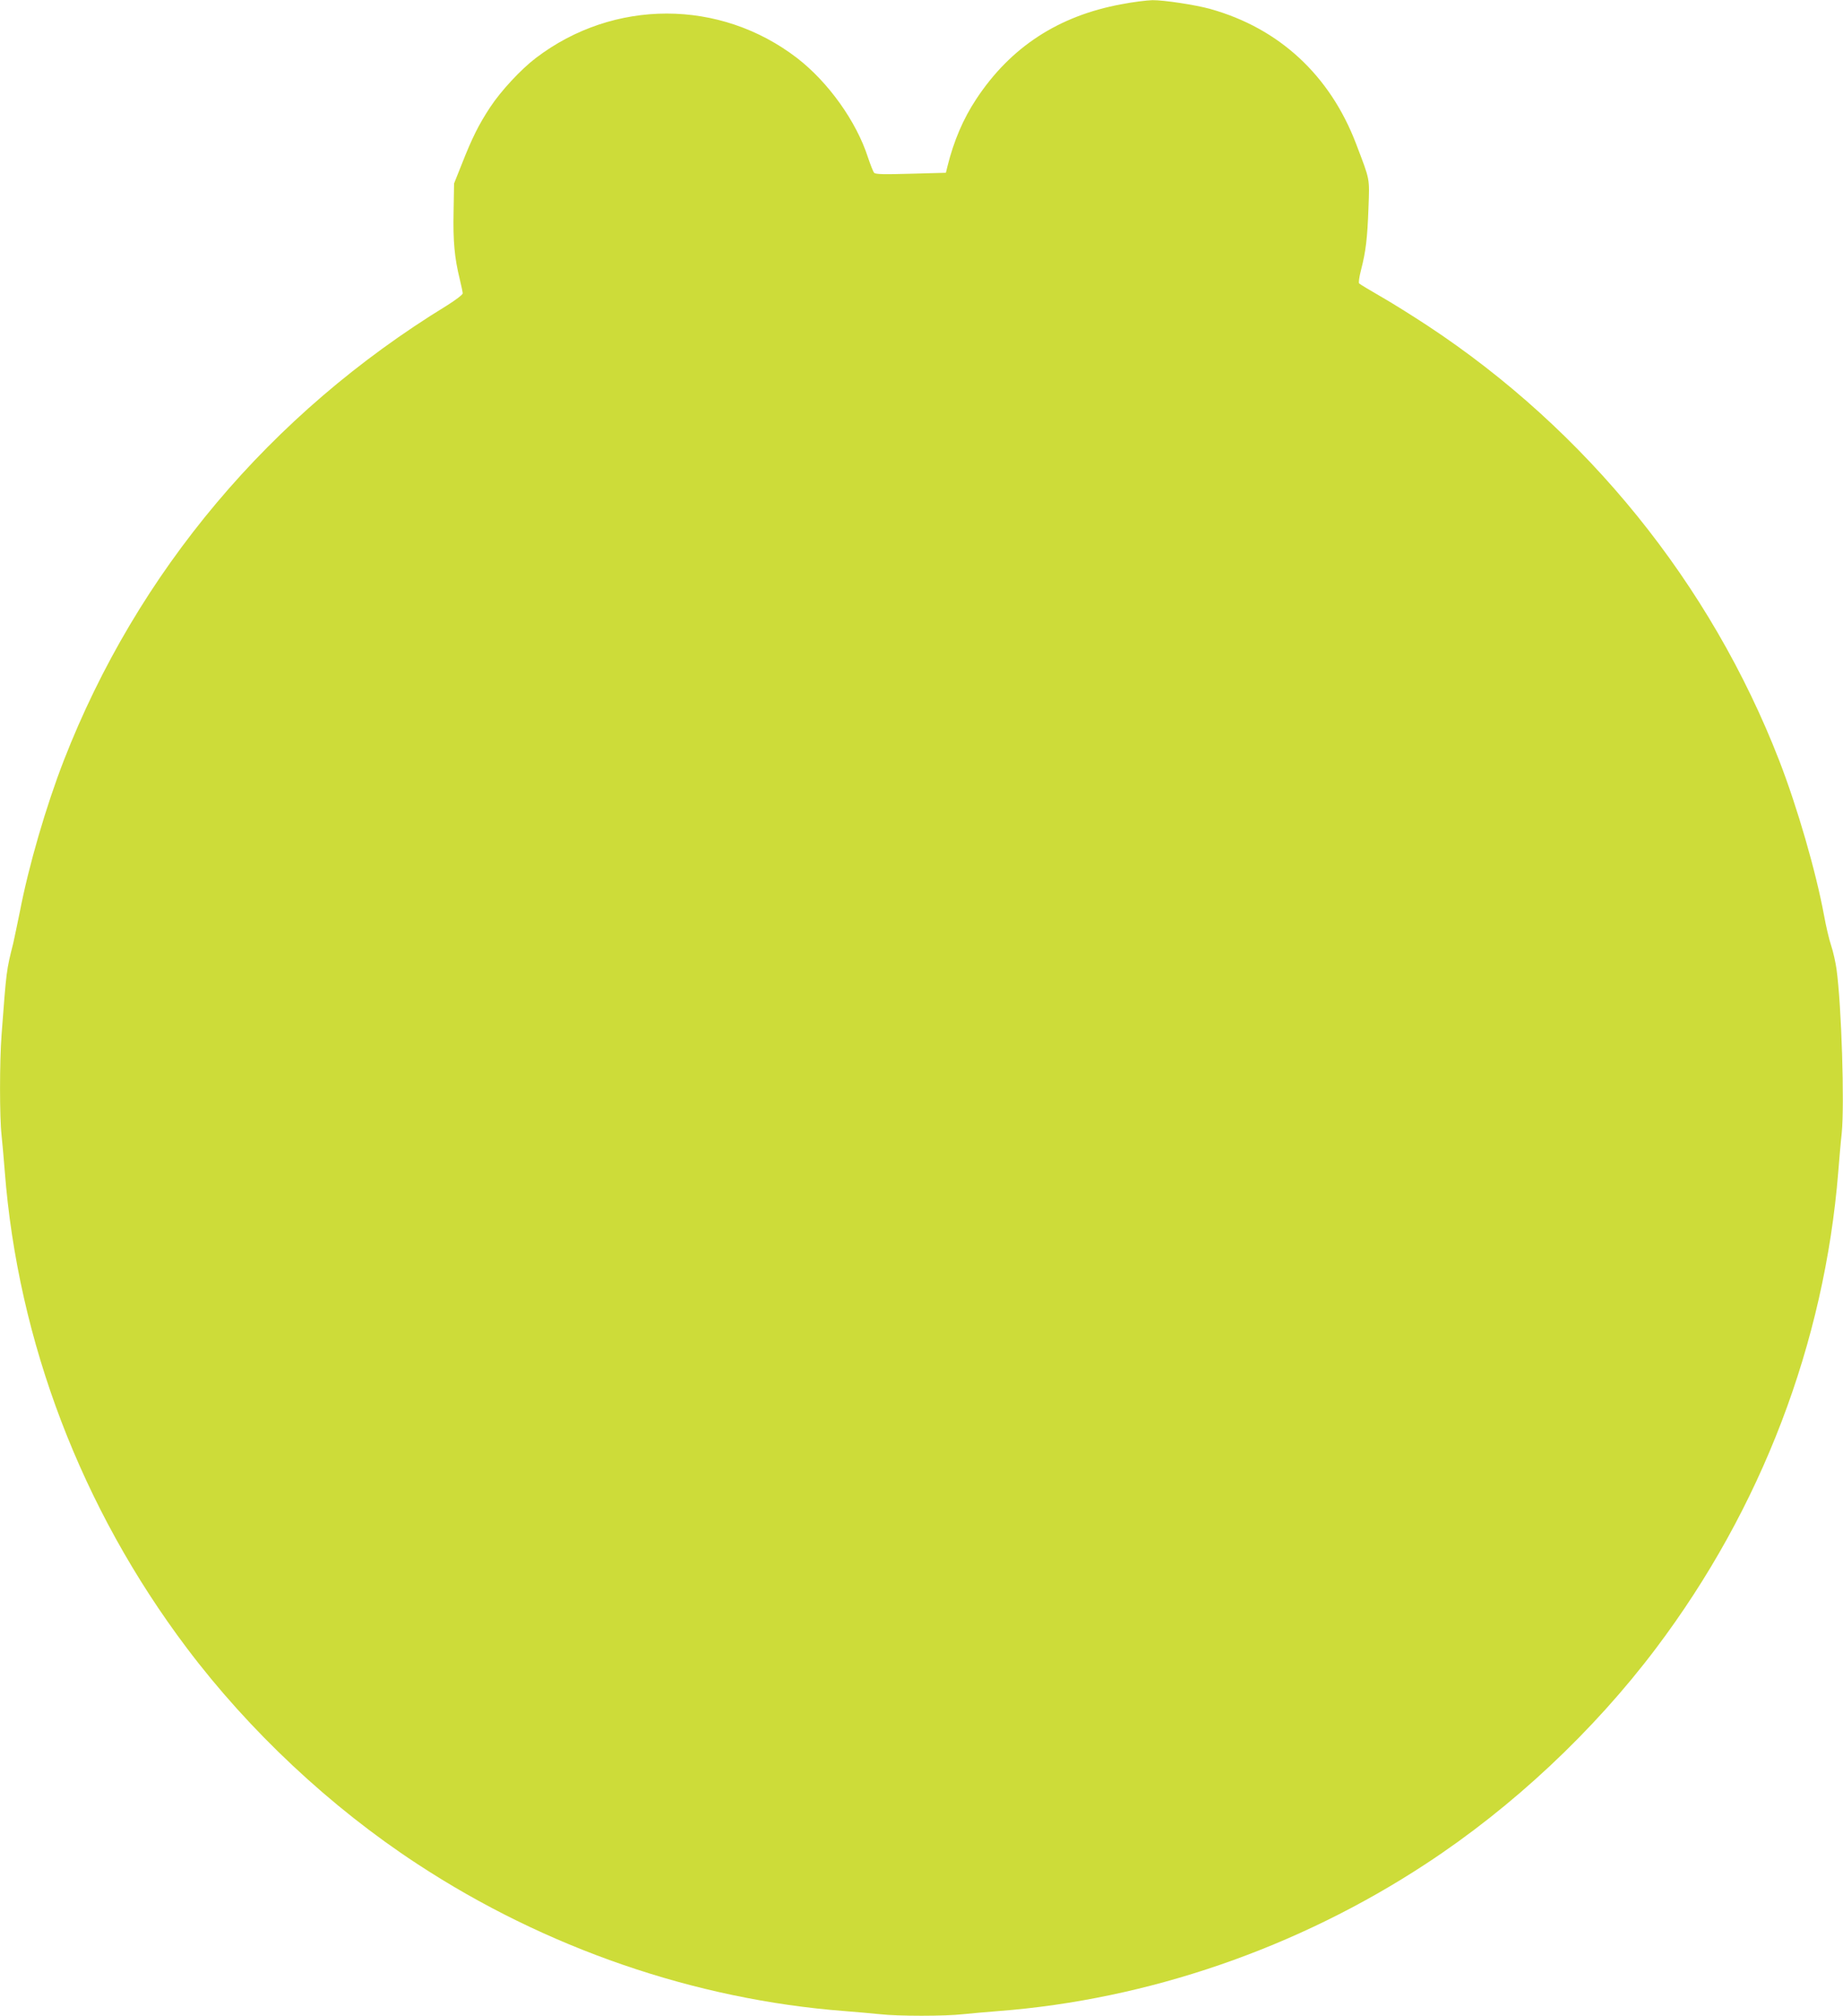
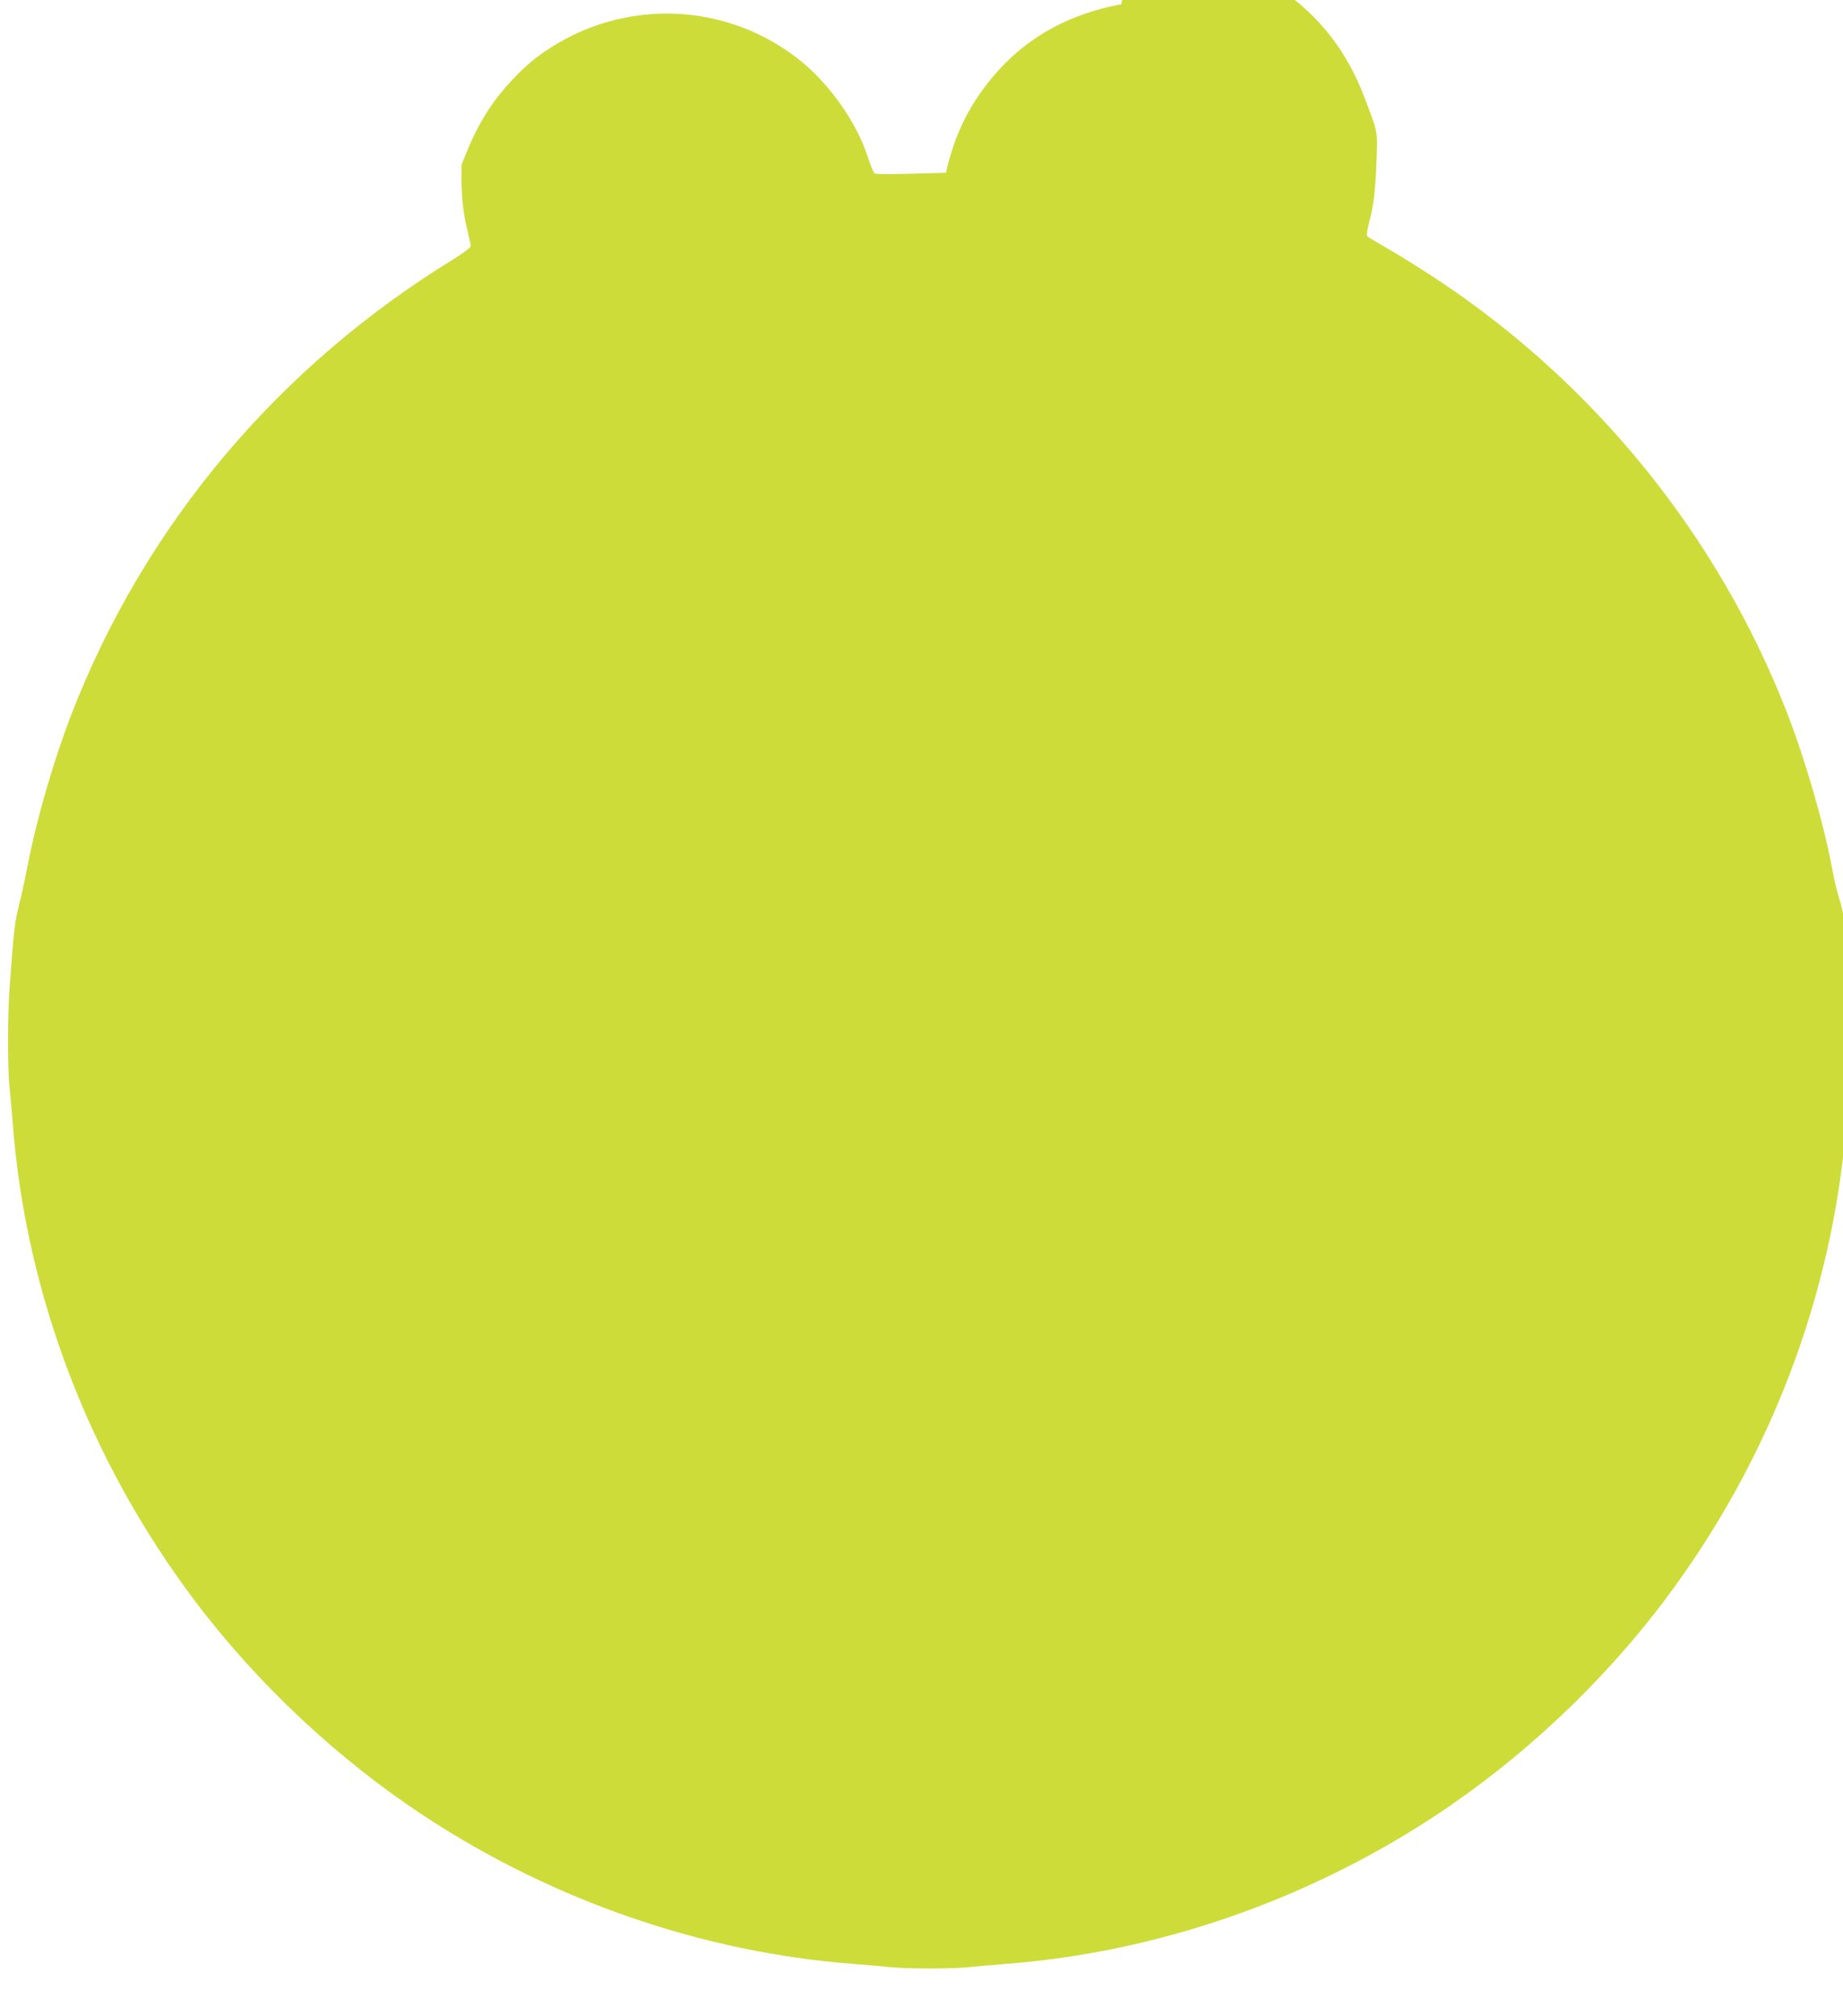
<svg xmlns="http://www.w3.org/2000/svg" version="1.0" width="1171pt" height="1280pt" viewBox="0 0 1171 1280" preserveAspectRatio="xMidYMid meet">
  <g transform="translate(0,1280) scale(0.1,-0.1)" fill="#cddc39" stroke="none">
-     <path d="M7125 12773 c-401 -74 -705 -273 -922 -602 -83 -125 -143 -266 -183 -427 l-10 -41 -222 -6 c-171 -5 -225 -4 -234 6 -6 6 -23 50 -39 97 -74 230 -253 479 -450 631 -490 377 -1166 377 -1660 1 -96 -73 -222 -209 -290 -312 -72 -109 -115 -194 -182 -365 l-48 -120 -3 -180 c-4 -188 6 -293 39 -427 10 -42 19 -83 19 -91 0 -8 -46 -43 -102 -78 -1120 -685 -1967 -1691 -2433 -2889 -113 -291 -223 -669 -279 -960 -15 -74 -34 -164 -42 -200 -44 -175 -43 -169 -74 -580 -13 -171 -13 -526 0 -639 5 -47 14 -149 20 -226 84 -1086 488 -2143 1157 -3030 397 -527 913 -1010 1463 -1370 815 -535 1765 -862 2715 -935 77 -6 179 -15 226 -20 111 -13 417 -13 528 0 47 5 149 14 226 20 950 73 1900 400 2715 935 550 360 1066 843 1463 1370 668 886 1069 1934 1157 3025 6 74 15 185 22 245 18 184 -1 806 -33 1040 -6 43 -21 111 -34 150 -13 38 -33 124 -45 190 -52 282 -171 691 -285 985 -437 1125 -1224 2097 -2236 2763 -96 63 -230 147 -299 186 -68 39 -129 76 -134 81 -5 5 0 40 12 87 30 116 40 199 47 393 7 194 11 171 -78 405 -166 437 -490 736 -927 858 -92 26 -298 57 -368 56 -37 -1 -125 -12 -197 -26z" />
+     <path d="M7125 12773 c-401 -74 -705 -273 -922 -602 -83 -125 -143 -266 -183 -427 l-10 -41 -222 -6 c-171 -5 -225 -4 -234 6 -6 6 -23 50 -39 97 -74 230 -253 479 -450 631 -490 377 -1166 377 -1660 1 -96 -73 -222 -209 -290 -312 -72 -109 -115 -194 -182 -365 c-4 -188 6 -293 39 -427 10 -42 19 -83 19 -91 0 -8 -46 -43 -102 -78 -1120 -685 -1967 -1691 -2433 -2889 -113 -291 -223 -669 -279 -960 -15 -74 -34 -164 -42 -200 -44 -175 -43 -169 -74 -580 -13 -171 -13 -526 0 -639 5 -47 14 -149 20 -226 84 -1086 488 -2143 1157 -3030 397 -527 913 -1010 1463 -1370 815 -535 1765 -862 2715 -935 77 -6 179 -15 226 -20 111 -13 417 -13 528 0 47 5 149 14 226 20 950 73 1900 400 2715 935 550 360 1066 843 1463 1370 668 886 1069 1934 1157 3025 6 74 15 185 22 245 18 184 -1 806 -33 1040 -6 43 -21 111 -34 150 -13 38 -33 124 -45 190 -52 282 -171 691 -285 985 -437 1125 -1224 2097 -2236 2763 -96 63 -230 147 -299 186 -68 39 -129 76 -134 81 -5 5 0 40 12 87 30 116 40 199 47 393 7 194 11 171 -78 405 -166 437 -490 736 -927 858 -92 26 -298 57 -368 56 -37 -1 -125 -12 -197 -26z" />
  </g>
</svg>